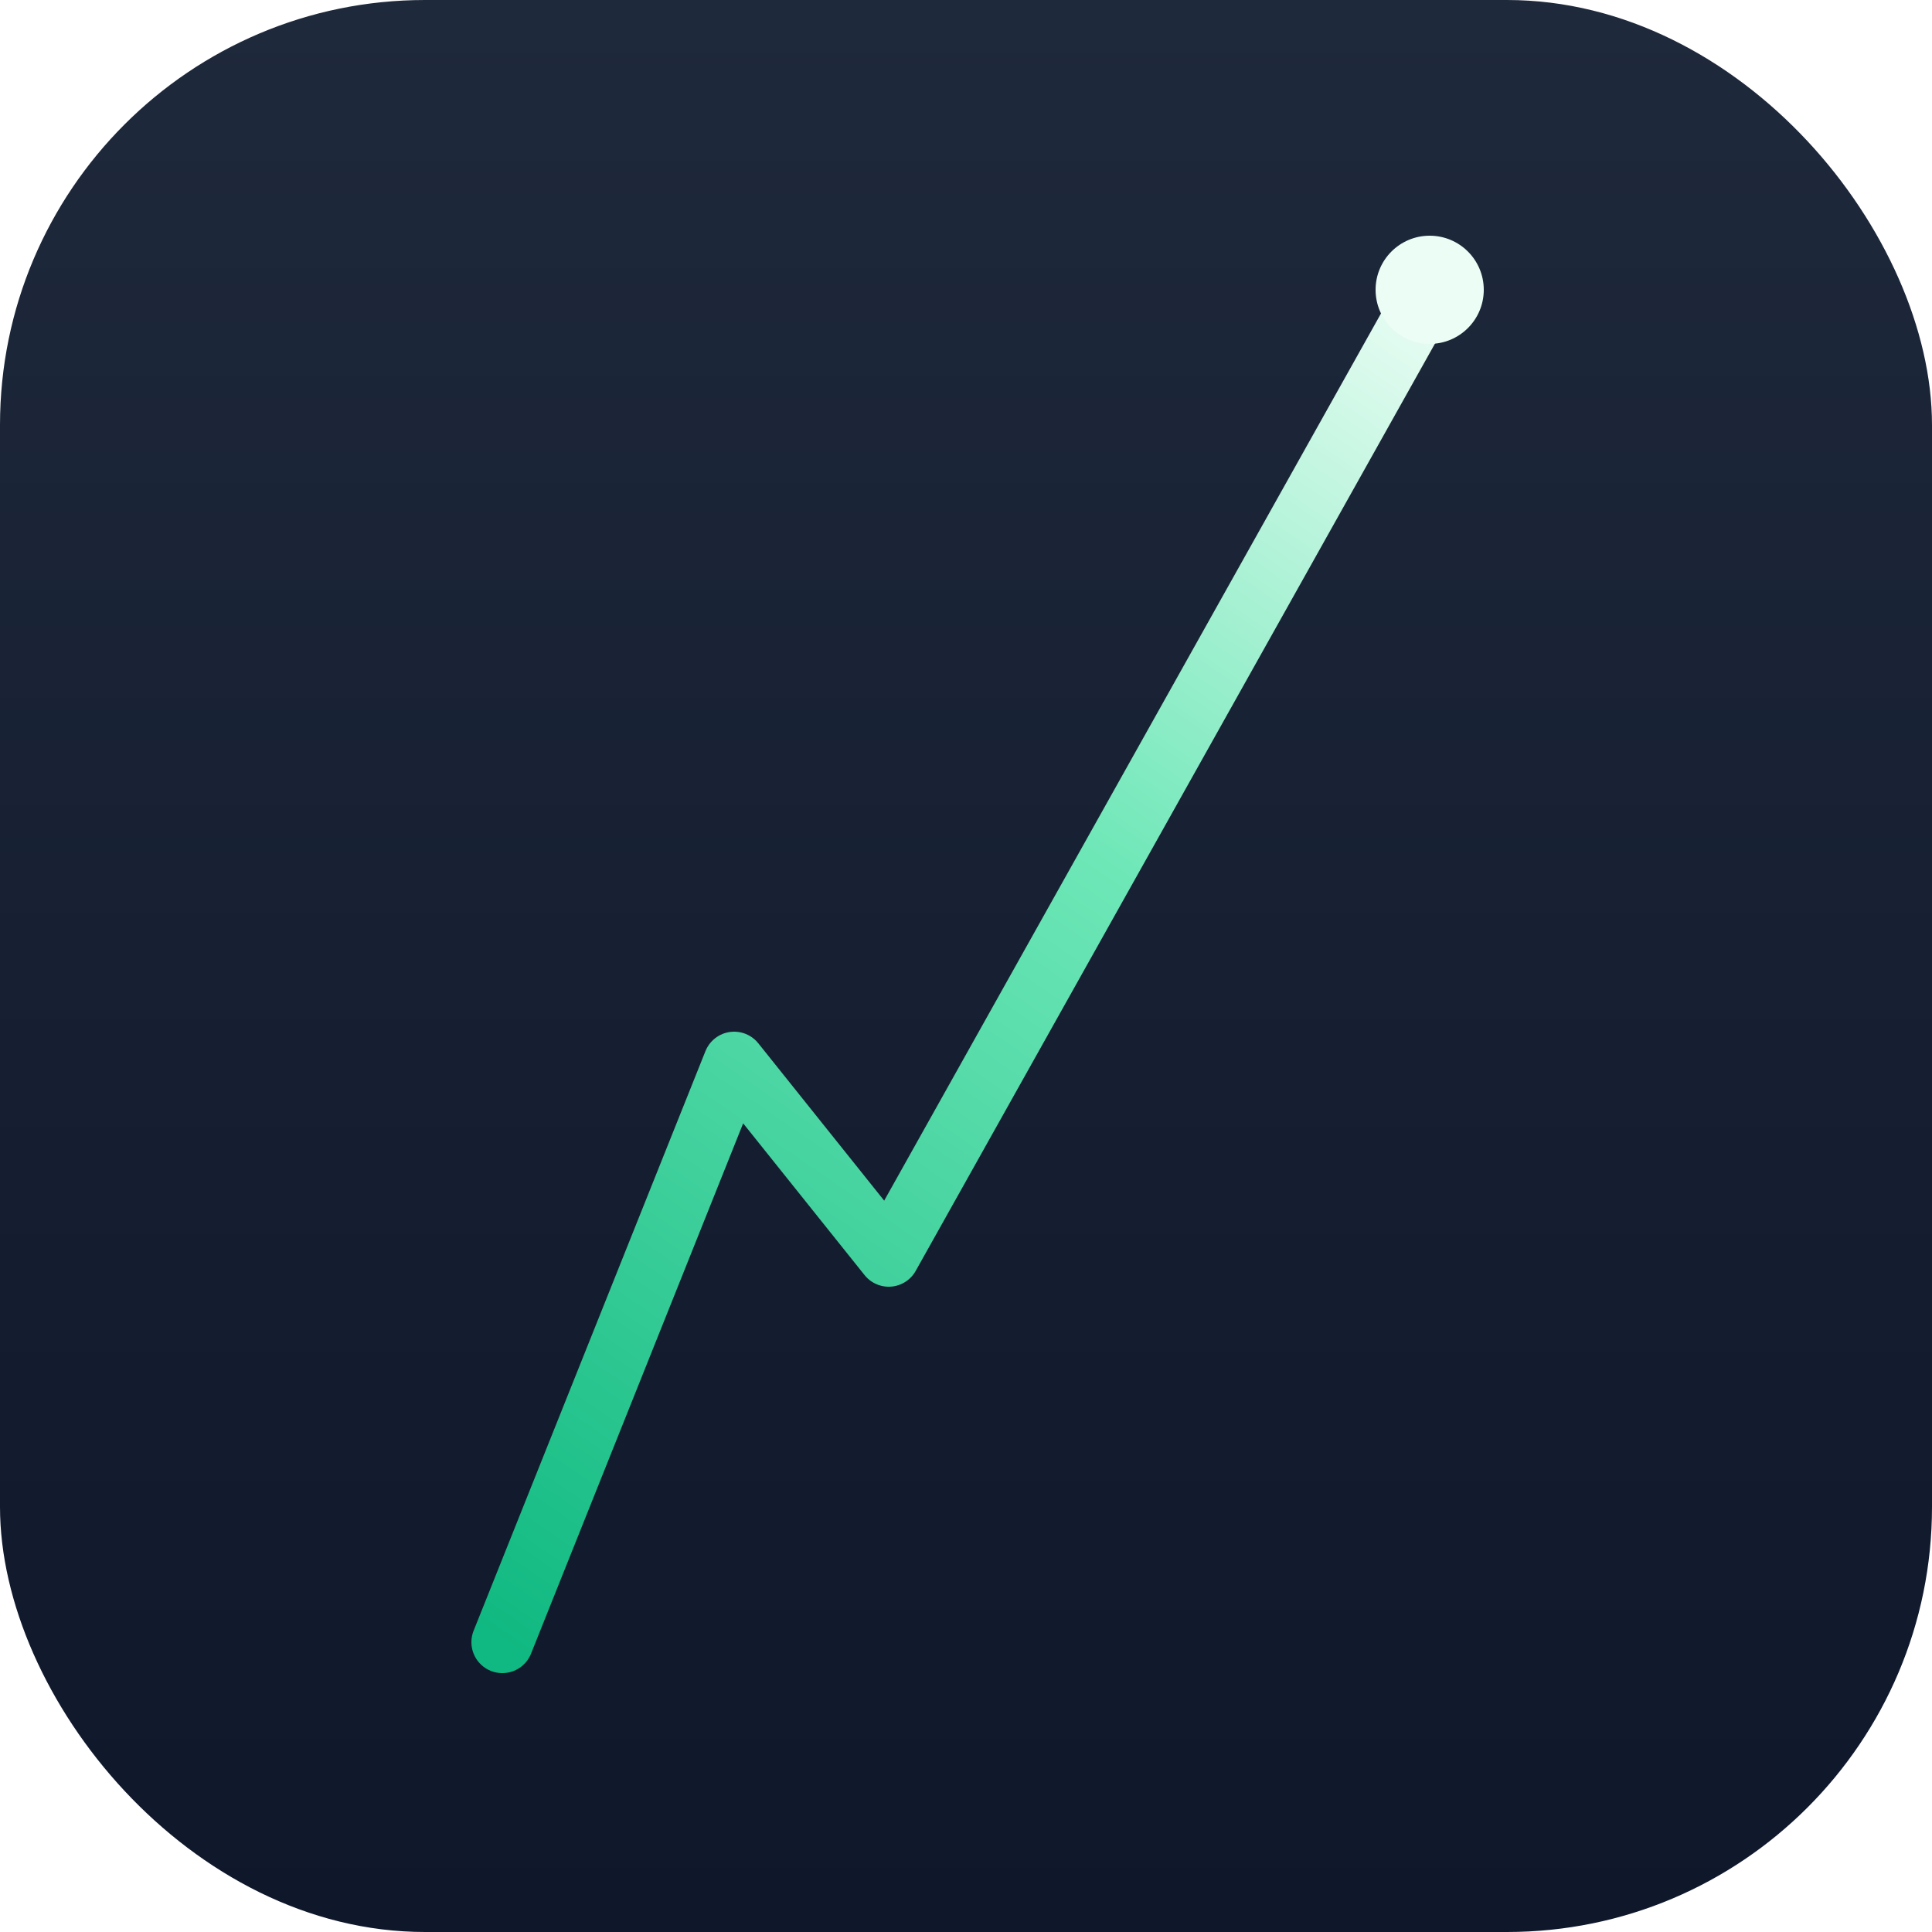
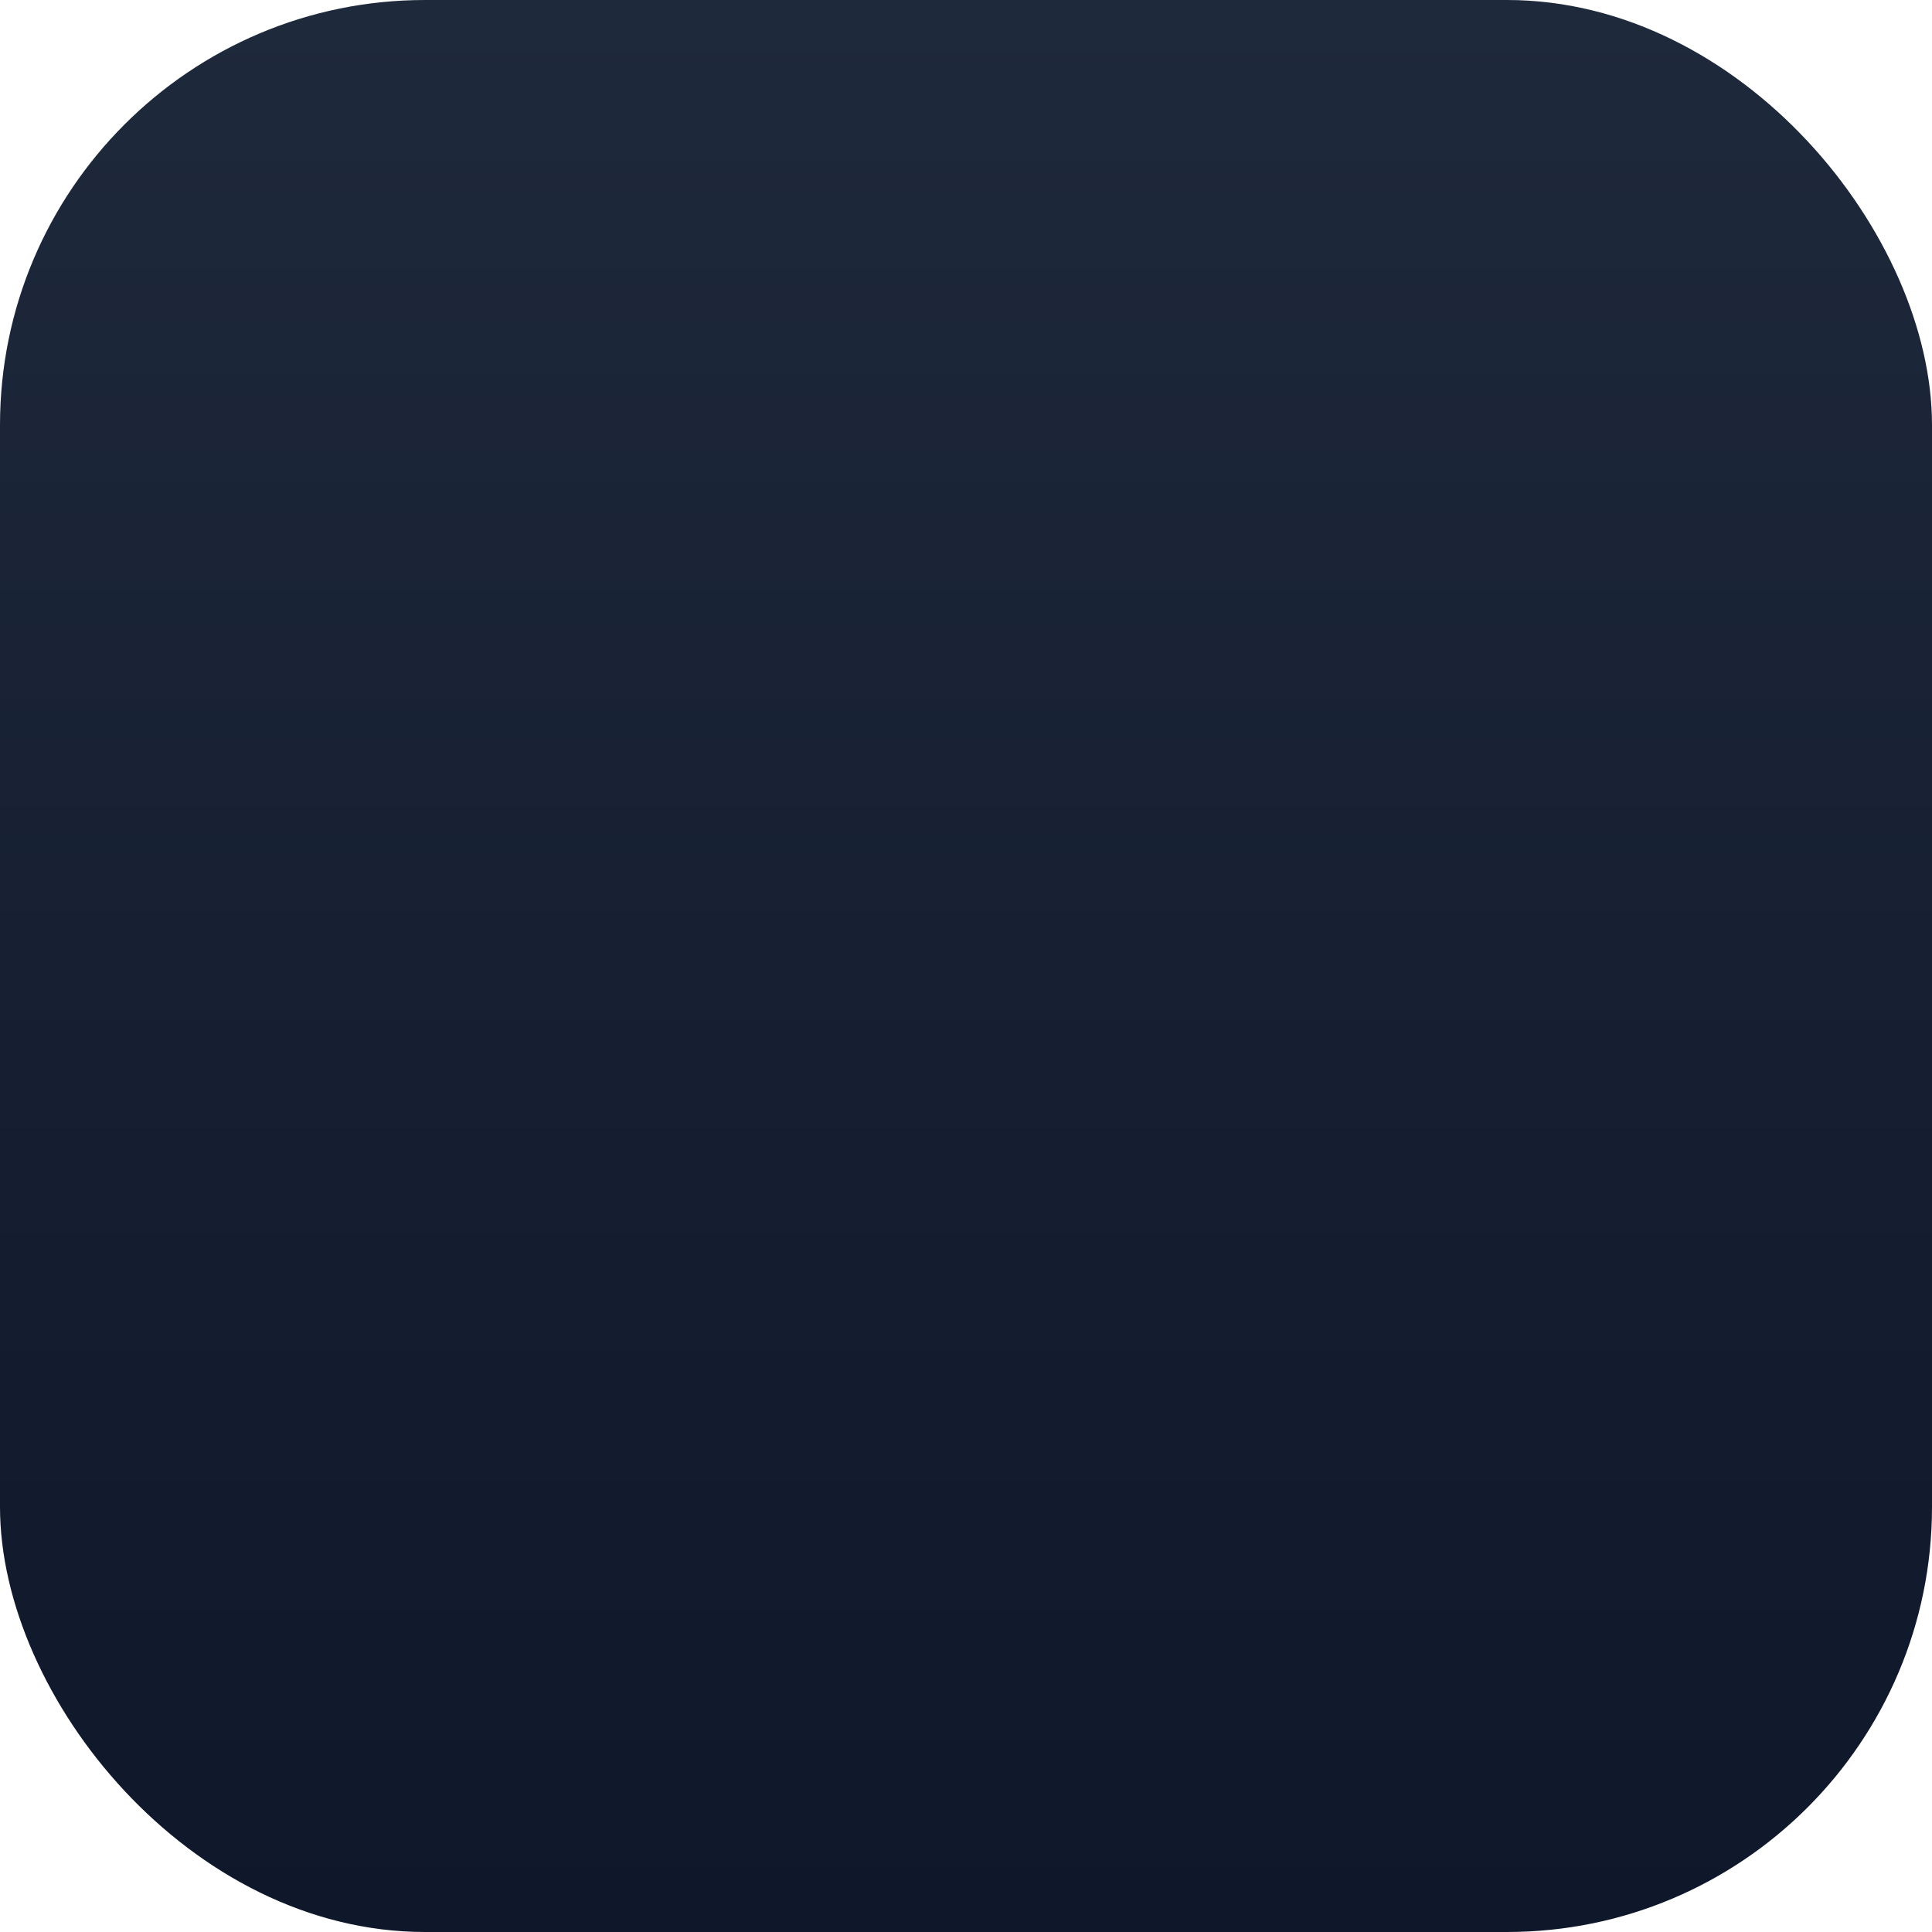
<svg xmlns="http://www.w3.org/2000/svg" width="500" height="500" viewBox="0 0 500 500" fill="none">
  <defs>
    <linearGradient id="bg-gradient" x1="250" y1="0" x2="250" y2="500" gradientUnits="userSpaceOnUse">
      <stop offset="0" stop-color="#1E293B" />
      <stop offset="1" stop-color="#0F172A" />
    </linearGradient>
    <linearGradient id="positivePnLGradient" x1="130" y1="425" x2="370" y2="75" gradientUnits="userSpaceOnUse">
      <stop offset="0" stop-color="#10B981" />
      <stop offset="0.6" stop-color="#6EE7B7" />
      <stop offset="1" stop-color="#ECFDF5" />
    </linearGradient>
    <filter id="soft-shadow-centered" x="-50%" y="-50%" width="200%" height="200%">
      <feDropShadow dx="0" dy="6" stdDeviation="8" flood-color="#000000" flood-opacity="0.3" />
    </filter>
  </defs>
  <rect width="500" height="500" rx="110" fill="url(#bg-gradient)" />
  <g filter="url(#soft-shadow-centered)">
-     <path d="M130 425 L190 275 L230 325 L370 75" stroke="url(#positivePnLGradient)" stroke-width="16" stroke-linecap="round" stroke-linejoin="round" fill="none" />
-     <circle cx="370" cy="75" r="14" fill="#ECFDF5" />
-   </g>
+     </g>
</svg>